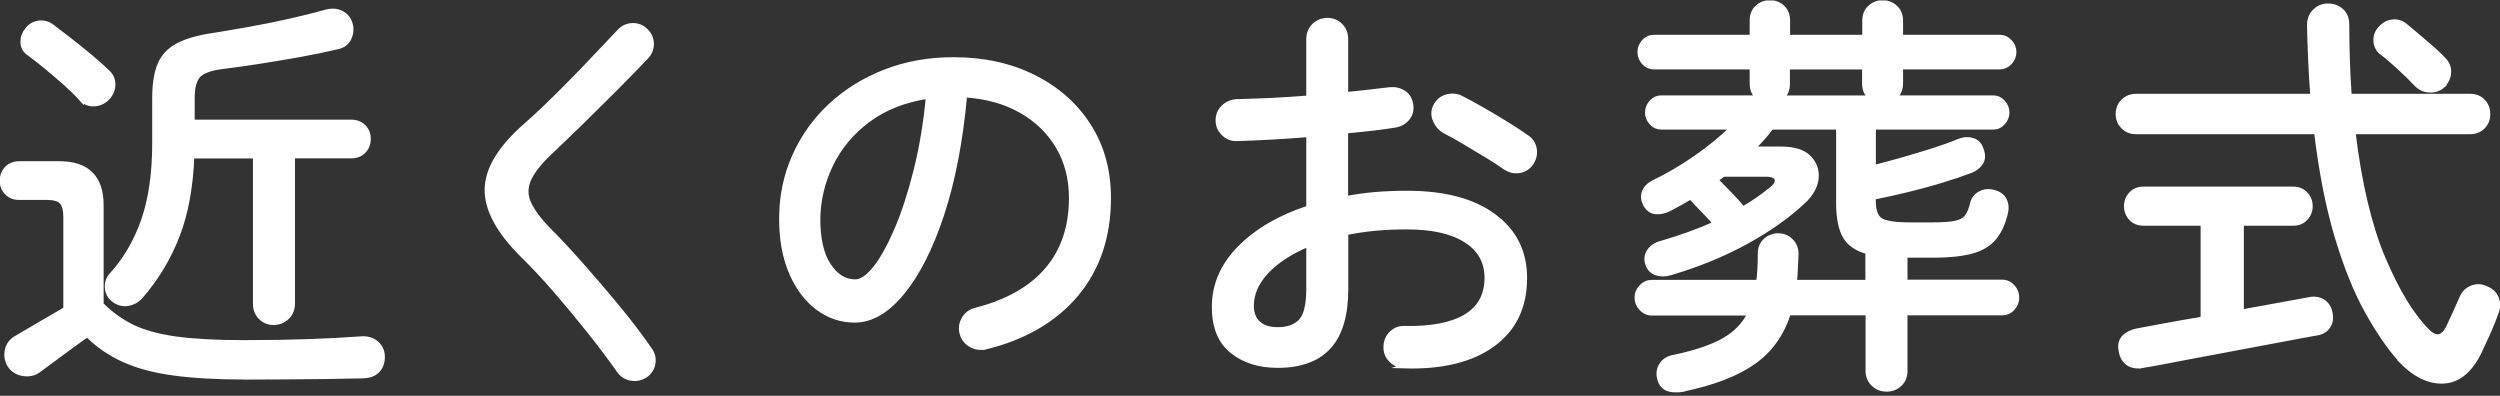
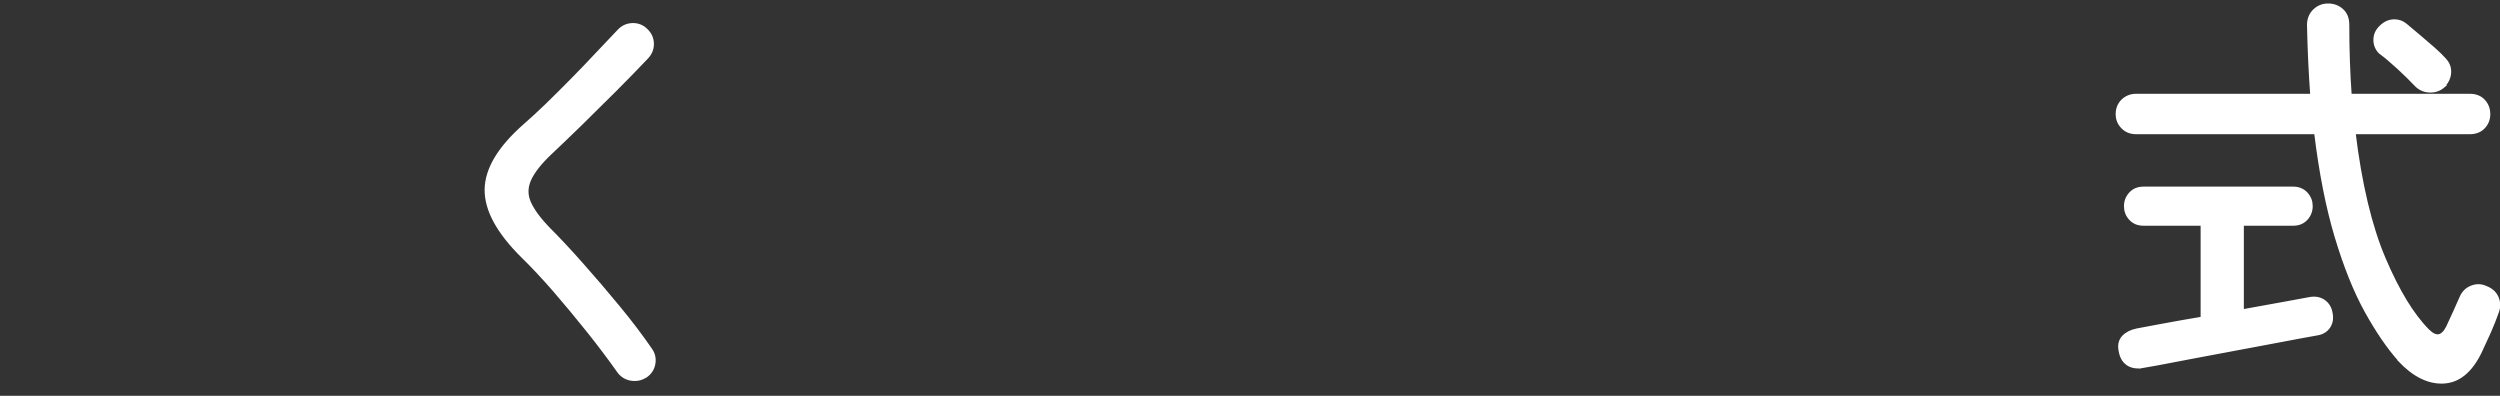
<svg xmlns="http://www.w3.org/2000/svg" width="240" height="38" viewBox="0 0 240 38" fill="none">
  <rect x="0" y="0" width="240" height="38" fill="#333333" stroke="none" />
  <g clip-path="url(#clip0_183_15484)">
-     <path d="M23.424 36.218C20.814 36.218 18.566 36.092 16.697 35.839C14.818 35.586 13.22 35.161 11.883 34.556C10.547 33.951 9.382 33.148 8.38 32.145C7.955 32.434 7.432 32.814 6.8 33.274C6.168 33.735 5.562 34.177 5.003 34.602C4.434 35.026 4.009 35.342 3.72 35.55C3.296 35.866 2.799 35.974 2.212 35.884C1.634 35.794 1.192 35.505 0.903 35.035C0.641 34.584 0.569 34.105 0.686 33.59C0.804 33.075 1.102 32.687 1.58 32.425C1.896 32.245 2.33 31.983 2.89 31.658C3.44 31.333 4.027 30.98 4.65 30.628C5.274 30.276 5.815 29.951 6.294 29.662V20.84C6.294 20.154 6.168 19.675 5.915 19.395C5.662 19.115 5.192 18.98 4.506 18.98H1.851C1.345 18.98 0.948 18.817 0.641 18.501C0.334 18.185 0.19 17.806 0.19 17.354C0.19 16.876 0.343 16.487 0.641 16.171C0.948 15.855 1.345 15.693 1.851 15.693H5.698C8.389 15.693 9.734 17.029 9.734 19.693V29.229C10.628 30.123 11.622 30.836 12.705 31.369C13.789 31.892 15.18 32.281 16.877 32.516C18.575 32.75 20.76 32.868 23.424 32.868C25.772 32.868 27.858 32.832 29.682 32.768C31.506 32.705 33.149 32.615 34.63 32.507C35.235 32.452 35.741 32.597 36.138 32.94C36.535 33.283 36.734 33.717 36.734 34.249C36.734 34.8 36.572 35.252 36.237 35.595C35.903 35.938 35.398 36.109 34.711 36.109C33.682 36.137 32.517 36.155 31.226 36.173C29.934 36.182 28.616 36.2 27.271 36.209C25.925 36.218 24.643 36.227 23.433 36.227L23.424 36.218ZM7.829 9.534C7.432 9.083 6.926 8.586 6.303 8.026C5.68 7.475 5.048 6.934 4.407 6.401C3.756 5.877 3.197 5.435 2.727 5.091C2.357 4.83 2.176 4.468 2.176 4.026C2.176 3.583 2.321 3.186 2.61 2.843C2.899 2.473 3.269 2.256 3.72 2.193C4.172 2.13 4.587 2.238 4.985 2.527C5.508 2.924 6.113 3.385 6.782 3.908C7.459 4.432 8.109 4.965 8.741 5.489C9.373 6.012 9.888 6.482 10.285 6.87C10.682 7.213 10.872 7.638 10.863 8.135C10.854 8.64 10.655 9.074 10.285 9.444C9.942 9.787 9.536 9.968 9.057 9.995C8.579 10.022 8.172 9.859 7.829 9.516V9.534ZM26.277 30.989C25.772 30.989 25.356 30.818 25.013 30.475C24.67 30.132 24.498 29.698 24.498 29.166V14.997H18.439C18.331 17.95 17.861 20.497 17.031 22.637C16.2 24.777 15.044 26.7 13.563 28.416C13.22 28.813 12.814 29.057 12.335 29.147C11.856 29.238 11.414 29.147 10.989 28.849C10.592 28.587 10.367 28.226 10.294 27.757C10.231 27.296 10.33 26.881 10.592 26.511C11.965 25.03 13.012 23.269 13.735 21.228C14.457 19.187 14.827 16.686 14.827 13.724V9.408C14.827 8.062 14.999 6.988 15.342 6.184C15.685 5.38 16.281 4.757 17.121 4.324C17.97 3.89 19.126 3.565 20.607 3.358C21.609 3.195 22.738 3.005 23.993 2.78C25.248 2.554 26.512 2.301 27.794 2.012C29.077 1.723 30.233 1.434 31.262 1.145C31.84 0.983 32.355 1.019 32.788 1.245C33.221 1.47 33.51 1.823 33.637 2.292C33.772 2.744 33.736 3.186 33.538 3.638C33.339 4.089 32.978 4.378 32.445 4.504C31.334 4.766 30.133 5.019 28.824 5.254C27.515 5.489 26.232 5.705 24.968 5.904C23.704 6.103 22.53 6.265 21.446 6.401C20.281 6.536 19.496 6.807 19.09 7.213C18.683 7.62 18.475 8.351 18.475 9.408V11.701H33.718C34.215 11.701 34.621 11.864 34.928 12.18C35.235 12.496 35.38 12.875 35.38 13.327C35.38 13.805 35.226 14.194 34.928 14.51C34.621 14.826 34.224 14.988 33.718 14.988H28.101V29.156C28.101 29.68 27.921 30.123 27.569 30.466C27.216 30.809 26.783 30.98 26.286 30.98L26.277 30.989Z" fill="white" stroke="white" stroke-width="0.43" stroke-miterlimit="10" />
    <path d="M61.937 36.056C61.54 36.318 61.097 36.408 60.609 36.336C60.122 36.255 59.734 36.02 59.445 35.623C58.551 34.358 57.557 33.04 56.474 31.685C55.39 30.331 54.307 29.03 53.232 27.784C52.148 26.547 51.146 25.473 50.225 24.579C47.877 22.258 46.712 20.127 46.739 18.186C46.767 16.244 47.995 14.203 50.424 12.072C51.002 11.566 51.688 10.943 52.465 10.194C53.241 9.444 54.045 8.641 54.876 7.801C55.706 6.961 56.519 6.112 57.314 5.264C58.108 4.415 58.822 3.665 59.454 3.006C59.797 2.636 60.221 2.446 60.718 2.428C61.215 2.419 61.639 2.582 61.982 2.925C62.352 3.268 62.542 3.683 62.56 4.171C62.569 4.659 62.407 5.092 62.063 5.453C61.142 6.428 60.104 7.494 58.957 8.641C57.81 9.788 56.691 10.889 55.616 11.946C54.532 13.002 53.593 13.896 52.808 14.637C51.805 15.585 51.128 16.443 50.785 17.21C50.442 17.978 50.433 18.736 50.767 19.486C51.101 20.235 51.733 21.102 52.69 22.077C53.611 22.998 54.659 24.118 55.833 25.446C57.007 26.764 58.171 28.128 59.336 29.545C60.501 30.954 61.513 32.299 62.388 33.564C62.677 33.961 62.786 34.403 62.705 34.891C62.623 35.379 62.37 35.767 61.955 36.056H61.937Z" fill="white" stroke="white" stroke-width="0.43" stroke-miterlimit="10" />
-     <path d="M94.599 33.329C94.093 33.437 93.632 33.365 93.19 33.112C92.756 32.859 92.468 32.498 92.341 32.02C92.206 31.523 92.269 31.053 92.522 30.611C92.775 30.177 93.145 29.889 93.65 29.762C96.657 28.994 98.942 27.712 100.495 25.906C102.048 24.1 102.834 21.798 102.834 18.998C102.834 17.156 102.41 15.513 101.57 14.086C100.721 12.659 99.547 11.512 98.03 10.646C96.513 9.779 94.716 9.273 92.63 9.137C92.233 13.517 91.501 17.328 90.436 20.56C89.37 23.793 88.097 26.303 86.634 28.082C85.171 29.861 83.645 30.755 82.065 30.755C80.746 30.755 79.555 30.358 78.48 29.545C77.414 28.742 76.566 27.604 75.942 26.141C75.319 24.678 75.012 22.971 75.012 21.012C75.012 18.845 75.428 16.84 76.259 14.98C77.089 13.12 78.254 11.494 79.744 10.113C81.234 8.731 82.986 7.648 84.991 6.871C86.995 6.094 89.171 5.706 91.519 5.706C94.391 5.706 96.955 6.257 99.195 7.368C101.434 8.478 103.204 10.022 104.495 12.018C105.787 14.014 106.437 16.343 106.437 19.007C106.437 22.701 105.398 25.78 103.331 28.254C101.263 30.719 98.346 32.417 94.599 33.338V33.329ZM82.092 27.035C82.697 27.035 83.356 26.584 84.052 25.689C84.747 24.796 85.433 23.549 86.11 21.951C86.788 20.353 87.393 18.474 87.934 16.307C88.476 14.14 88.865 11.792 89.099 9.264C86.833 9.607 84.909 10.366 83.338 11.54C81.767 12.713 80.584 14.131 79.78 15.793C78.977 17.454 78.561 19.197 78.534 21.021C78.534 22.944 78.877 24.434 79.564 25.473C80.25 26.511 81.09 27.035 82.101 27.035H82.092Z" fill="white" stroke="white" stroke-width="0.43" stroke-miterlimit="10" />
-     <path d="M134.809 35.144C134.304 35.117 133.879 34.927 133.527 34.566C133.175 34.205 133.003 33.781 133.03 33.284C133.03 32.787 133.211 32.354 133.563 32.002C133.915 31.649 134.349 31.478 134.845 31.505C137.401 31.559 139.36 31.18 140.706 30.376C142.051 29.573 142.729 28.335 142.729 26.674C142.729 25.121 142.051 23.92 140.706 23.071C139.36 22.222 137.473 21.807 135.044 21.807C133.988 21.807 132.976 21.852 131.992 21.942C131.017 22.032 130.096 22.177 129.22 22.358V27.739C129.22 30.25 128.669 32.101 127.576 33.302C126.484 34.503 124.84 35.099 122.646 35.099C120.876 35.099 119.422 34.638 118.275 33.717C117.128 32.796 116.551 31.378 116.551 29.482C116.551 27.342 117.372 25.446 119.025 23.784C120.677 22.123 122.872 20.84 125.617 19.947V12.939C124.38 13.048 123.161 13.129 121.978 13.192C120.795 13.255 119.72 13.3 118.772 13.328C118.266 13.355 117.833 13.192 117.463 12.831C117.092 12.479 116.912 12.045 116.912 11.549C116.912 11.052 117.092 10.628 117.445 10.284C117.797 9.941 118.23 9.761 118.727 9.734C119.729 9.706 120.822 9.67 122.014 9.616C123.197 9.562 124.398 9.481 125.617 9.381V3.756C125.617 3.232 125.797 2.789 126.149 2.446C126.502 2.103 126.935 1.932 127.432 1.932C127.928 1.932 128.353 2.103 128.696 2.446C129.039 2.789 129.211 3.223 129.211 3.756V9.056C129.978 8.975 130.71 8.894 131.405 8.822C132.1 8.74 132.768 8.659 133.401 8.587C133.897 8.533 134.349 8.632 134.746 8.885C135.143 9.138 135.378 9.526 135.459 10.05C135.541 10.555 135.423 10.989 135.125 11.359C134.818 11.729 134.421 11.955 133.915 12.036C133.256 12.145 132.534 12.244 131.739 12.334C130.944 12.425 130.105 12.515 129.202 12.596V19.044C130.123 18.863 131.071 18.727 132.055 18.646C133.03 18.565 134.051 18.529 135.107 18.529C138.647 18.529 141.41 19.26 143.397 20.723C145.392 22.186 146.386 24.173 146.386 26.683C146.386 29.455 145.365 31.586 143.316 33.076C141.266 34.566 138.43 35.261 134.782 35.153L134.809 35.144ZM122.655 31.622C123.63 31.622 124.371 31.36 124.867 30.828C125.364 30.304 125.617 29.275 125.617 27.739V23.468C123.901 24.182 122.565 25.049 121.598 26.078C120.632 27.107 120.154 28.2 120.154 29.365C120.154 30.051 120.361 30.602 120.786 31.008C121.21 31.415 121.824 31.622 122.646 31.622H122.655ZM144.462 16.064C143.984 15.72 143.388 15.332 142.665 14.899C141.943 14.465 141.23 14.032 140.525 13.617C139.83 13.192 139.225 12.867 138.728 12.623C138.304 12.388 137.988 12.036 137.78 11.576C137.572 11.115 137.572 10.664 137.78 10.212C138.015 9.734 138.376 9.427 138.873 9.282C139.36 9.138 139.812 9.174 140.236 9.381C140.814 9.67 141.51 10.05 142.313 10.51C143.117 10.971 143.921 11.449 144.706 11.937C145.501 12.425 146.142 12.858 146.648 13.219C147.045 13.508 147.271 13.896 147.325 14.384C147.379 14.872 147.262 15.314 146.973 15.711C146.684 16.109 146.295 16.334 145.826 16.407C145.347 16.47 144.905 16.362 144.48 16.073L144.462 16.064Z" fill="white" stroke="white" stroke-width="0.43" stroke-miterlimit="10" />
-     <path d="M161.565 37.401C161.014 37.509 160.527 37.482 160.12 37.338C159.714 37.193 159.443 36.868 159.308 36.372C159.172 35.866 159.235 35.423 159.488 35.026C159.741 34.629 160.138 34.376 160.698 34.277C162.73 33.852 164.319 33.319 165.466 32.669C166.613 32.019 167.453 31.161 167.977 30.078H158.594C158.197 30.078 157.854 29.924 157.565 29.626C157.276 29.319 157.131 28.976 157.131 28.579C157.131 28.181 157.276 27.829 157.565 27.531C157.854 27.224 158.197 27.08 158.594 27.08H168.807C168.861 26.682 168.898 26.258 168.925 25.797C168.952 25.337 168.961 24.858 168.961 24.353C168.961 23.829 169.132 23.404 169.476 23.088C169.819 22.772 170.225 22.61 170.704 22.61C171.182 22.61 171.589 22.772 171.932 23.107C172.275 23.441 172.446 23.865 172.446 24.389C172.419 24.867 172.401 25.328 172.383 25.77C172.365 26.222 172.338 26.655 172.284 27.08H179.291V24.19C178.235 23.901 177.503 23.395 177.097 22.664C176.691 21.942 176.483 20.876 176.483 19.476V12.225H170.071C169.81 12.568 169.521 12.912 169.223 13.255C168.916 13.598 168.6 13.941 168.256 14.284H170.984C172.221 14.284 173.124 14.564 173.674 15.133C174.225 15.702 174.46 16.37 174.37 17.156C174.279 17.932 173.864 18.664 173.124 19.35C171.67 20.723 169.855 22.005 167.679 23.206C165.502 24.407 163.082 25.4 160.418 26.195C159.913 26.357 159.452 26.366 159.037 26.231C158.612 26.095 158.323 25.806 158.17 25.364C158.007 24.913 158.062 24.497 158.305 24.118C158.558 23.739 158.928 23.477 159.434 23.35C160.328 23.088 161.222 22.799 162.107 22.483C162.992 22.167 163.841 21.824 164.663 21.454C164.292 21.029 163.895 20.605 163.48 20.172C163.055 19.738 162.658 19.323 162.297 18.926C161.954 19.133 161.61 19.332 161.267 19.521C160.924 19.711 160.581 19.892 160.238 20.072C159.84 20.28 159.425 20.379 158.992 20.352C158.558 20.325 158.224 20.099 157.98 19.675C157.746 19.278 157.691 18.88 157.818 18.483C157.953 18.086 158.242 17.77 158.685 17.535C160.111 16.849 161.493 16.036 162.838 15.097C164.184 14.158 165.349 13.2 166.324 12.225H159.479C159.109 12.225 158.793 12.081 158.531 11.792C158.269 11.503 158.134 11.169 158.134 10.799C158.134 10.428 158.269 10.103 158.531 9.805C158.793 9.516 159.109 9.372 159.479 9.372H168.78C168.383 9.056 168.184 8.604 168.184 8.026V6.446H158.802C158.405 6.446 158.08 6.302 157.809 6.013C157.547 5.724 157.411 5.381 157.411 4.983C157.411 4.613 157.547 4.288 157.809 3.99C158.071 3.701 158.405 3.556 158.802 3.556H168.184V1.976C168.184 1.452 168.347 1.028 168.681 0.712C169.015 0.396 169.43 0.233 169.927 0.233C170.406 0.233 170.803 0.396 171.137 0.712C171.471 1.028 171.634 1.452 171.634 1.976V3.556H178.993V1.976C178.993 1.452 179.165 1.028 179.508 0.712C179.851 0.396 180.257 0.233 180.736 0.233C181.215 0.233 181.621 0.396 181.964 0.712C182.307 1.028 182.479 1.452 182.479 1.976V3.556H191.978C192.349 3.556 192.674 3.701 192.945 3.99C193.224 4.279 193.36 4.613 193.36 4.983C193.36 5.381 193.224 5.724 192.945 6.013C192.665 6.302 192.34 6.446 191.978 6.446H182.479V8.026C182.479 8.577 182.28 9.029 181.883 9.372H191.346C191.716 9.372 192.033 9.516 192.294 9.805C192.556 10.094 192.692 10.428 192.692 10.799C192.692 11.169 192.556 11.494 192.294 11.792C192.033 12.081 191.716 12.225 191.346 12.225H179.869V16.063C180.718 15.855 181.621 15.611 182.596 15.332C183.571 15.052 184.538 14.763 185.486 14.465C186.434 14.158 187.265 13.869 187.978 13.571C188.484 13.363 188.944 13.318 189.36 13.453C189.784 13.589 190.055 13.86 190.19 14.284C190.398 14.79 190.407 15.214 190.208 15.566C190.01 15.919 189.685 16.189 189.242 16.379C188.475 16.668 187.563 16.984 186.488 17.309C185.423 17.643 184.312 17.941 183.165 18.221C182.018 18.501 180.917 18.745 179.86 18.953V19.305C179.86 20.226 180.086 20.831 180.537 21.129C180.989 21.418 181.91 21.562 183.31 21.562H185.603C186.551 21.562 187.274 21.508 187.761 21.4C188.249 21.291 188.601 21.093 188.827 20.786C189.053 20.479 189.233 20.036 189.36 19.458C189.468 19.061 189.721 18.763 190.127 18.546C190.534 18.339 190.994 18.311 191.491 18.465C191.942 18.601 192.258 18.844 192.439 19.197C192.619 19.549 192.665 19.955 192.556 20.407C192.321 21.436 191.942 22.258 191.428 22.863C190.913 23.468 190.19 23.901 189.251 24.145C188.312 24.398 187.093 24.524 185.594 24.524H182.903V27.062H192.204C192.601 27.062 192.936 27.215 193.215 27.513C193.495 27.82 193.631 28.163 193.631 28.561C193.631 28.958 193.495 29.31 193.215 29.608C192.936 29.915 192.601 30.06 192.204 30.06H182.903V35.604C182.903 36.128 182.732 36.561 182.388 36.886C182.045 37.211 181.621 37.383 181.124 37.383C180.628 37.383 180.194 37.22 179.842 36.886C179.49 36.552 179.309 36.128 179.309 35.604V30.06H171.706C171.074 32.064 169.954 33.636 168.338 34.773C166.73 35.911 164.473 36.778 161.565 37.383V37.401ZM167.344 20.027C168.374 19.422 169.286 18.79 170.071 18.131C170.496 17.788 170.658 17.472 170.568 17.183C170.478 16.894 170.117 16.749 169.476 16.749H165.439C165.331 16.831 165.222 16.912 165.105 17.002C164.988 17.093 164.861 17.183 164.726 17.264C165.123 17.661 165.566 18.113 166.053 18.61C166.541 19.115 166.974 19.585 167.335 20.036L167.344 20.027ZM171.065 9.381H179.571C179.174 9.038 178.975 8.586 178.975 8.035V6.455H171.616V8.035C171.616 8.613 171.435 9.065 171.065 9.381Z" fill="white" stroke="white" stroke-width="0.43" stroke-miterlimit="10" />
    <path d="M230.401 34.512C229.317 33.302 228.252 31.73 227.195 29.825C226.139 27.911 225.191 25.545 224.342 22.718C223.493 19.892 222.834 16.542 222.364 12.668H205.063C204.557 12.668 204.142 12.506 203.817 12.171C203.483 11.837 203.32 11.44 203.32 10.961C203.32 10.465 203.483 10.04 203.817 9.715C204.151 9.39 204.566 9.219 205.063 9.219H222.003C221.922 8.135 221.859 7.033 221.805 5.914C221.75 4.794 221.714 3.629 221.687 2.41C221.687 1.859 221.868 1.408 222.22 1.065C222.572 0.721 223.005 0.55 223.502 0.55C223.999 0.55 224.432 0.712 224.784 1.028C225.137 1.344 225.317 1.796 225.317 2.374C225.317 4.803 225.398 7.088 225.552 9.219H237.11C237.634 9.219 238.059 9.381 238.375 9.715C238.691 10.049 238.853 10.465 238.853 10.961C238.853 11.44 238.691 11.837 238.375 12.171C238.059 12.506 237.634 12.668 237.11 12.668H225.913C226.518 17.68 227.493 21.752 228.821 24.877C230.157 28.001 231.557 30.304 233.038 31.785C233.832 32.579 234.492 32.471 235.015 31.469C235.223 31.017 235.458 30.52 235.711 29.961C235.964 29.41 236.162 28.949 236.325 28.579C236.532 28.1 236.867 27.784 237.318 27.613C237.77 27.441 238.212 27.459 238.664 27.676C239.142 27.866 239.467 28.164 239.657 28.588C239.837 29.012 239.856 29.446 239.693 29.897C239.485 30.502 239.223 31.153 238.925 31.839C238.618 32.525 238.32 33.175 238.031 33.78C237.137 35.604 235.982 36.544 234.564 36.607C233.155 36.67 231.765 35.984 230.392 34.53L230.401 34.512ZM205.704 35.108C205.126 35.216 204.647 35.135 204.277 34.873C203.907 34.611 203.681 34.196 203.6 33.645C203.492 33.121 203.6 32.697 203.898 32.381C204.205 32.065 204.62 31.857 205.144 31.748C205.406 31.694 206.146 31.559 207.356 31.333C208.566 31.107 209.939 30.864 211.474 30.602V21.454H205.776C205.271 21.454 204.873 21.292 204.566 20.958C204.259 20.624 204.115 20.235 204.115 19.793C204.115 19.35 204.268 18.953 204.566 18.628C204.873 18.294 205.271 18.131 205.776 18.131H220.143C220.64 18.131 221.046 18.294 221.353 18.628C221.66 18.962 221.805 19.35 221.805 19.793C221.805 20.235 221.651 20.633 221.353 20.958C221.046 21.292 220.649 21.454 220.143 21.454H215.195V29.924C216.775 29.636 218.192 29.374 219.43 29.157C220.667 28.931 221.425 28.796 221.687 28.741C222.211 28.633 222.662 28.705 223.033 28.958C223.403 29.211 223.629 29.572 223.71 30.051C223.818 30.557 223.746 30.981 223.511 31.333C223.276 31.685 222.915 31.911 222.446 31.983C222.256 32.01 221.75 32.101 220.901 32.263C220.053 32.426 219.032 32.615 217.831 32.841C216.63 33.067 215.366 33.302 214.03 33.554C212.693 33.807 211.429 34.042 210.228 34.268C209.027 34.494 208.016 34.683 207.203 34.846C206.381 35.008 205.885 35.099 205.695 35.126L205.704 35.108ZM234.519 8.234C234.149 8.55 233.715 8.695 233.209 8.668C232.704 8.641 232.288 8.442 231.945 8.072C231.521 7.62 230.97 7.079 230.284 6.446C229.597 5.814 229.019 5.327 228.541 4.984C228.225 4.668 228.062 4.288 228.062 3.837C228.062 3.385 228.225 3.006 228.541 2.69C228.884 2.32 229.281 2.112 229.724 2.076C230.175 2.04 230.582 2.175 230.952 2.491C231.268 2.753 231.665 3.087 232.135 3.485C232.613 3.882 233.074 4.279 233.516 4.668C233.968 5.065 234.32 5.408 234.582 5.697C234.952 6.067 235.124 6.492 235.097 6.961C235.07 7.44 234.871 7.855 234.501 8.225L234.519 8.234Z" fill="white" stroke="white" stroke-width="0.43" stroke-miterlimit="10" />
  </g>
  <defs>
    <clipPath id="clip0_183_15484">
      <rect width="240" height="37.619" fill="white" transform="translate(0 0.044)" />
    </clipPath>
  </defs>
</svg>